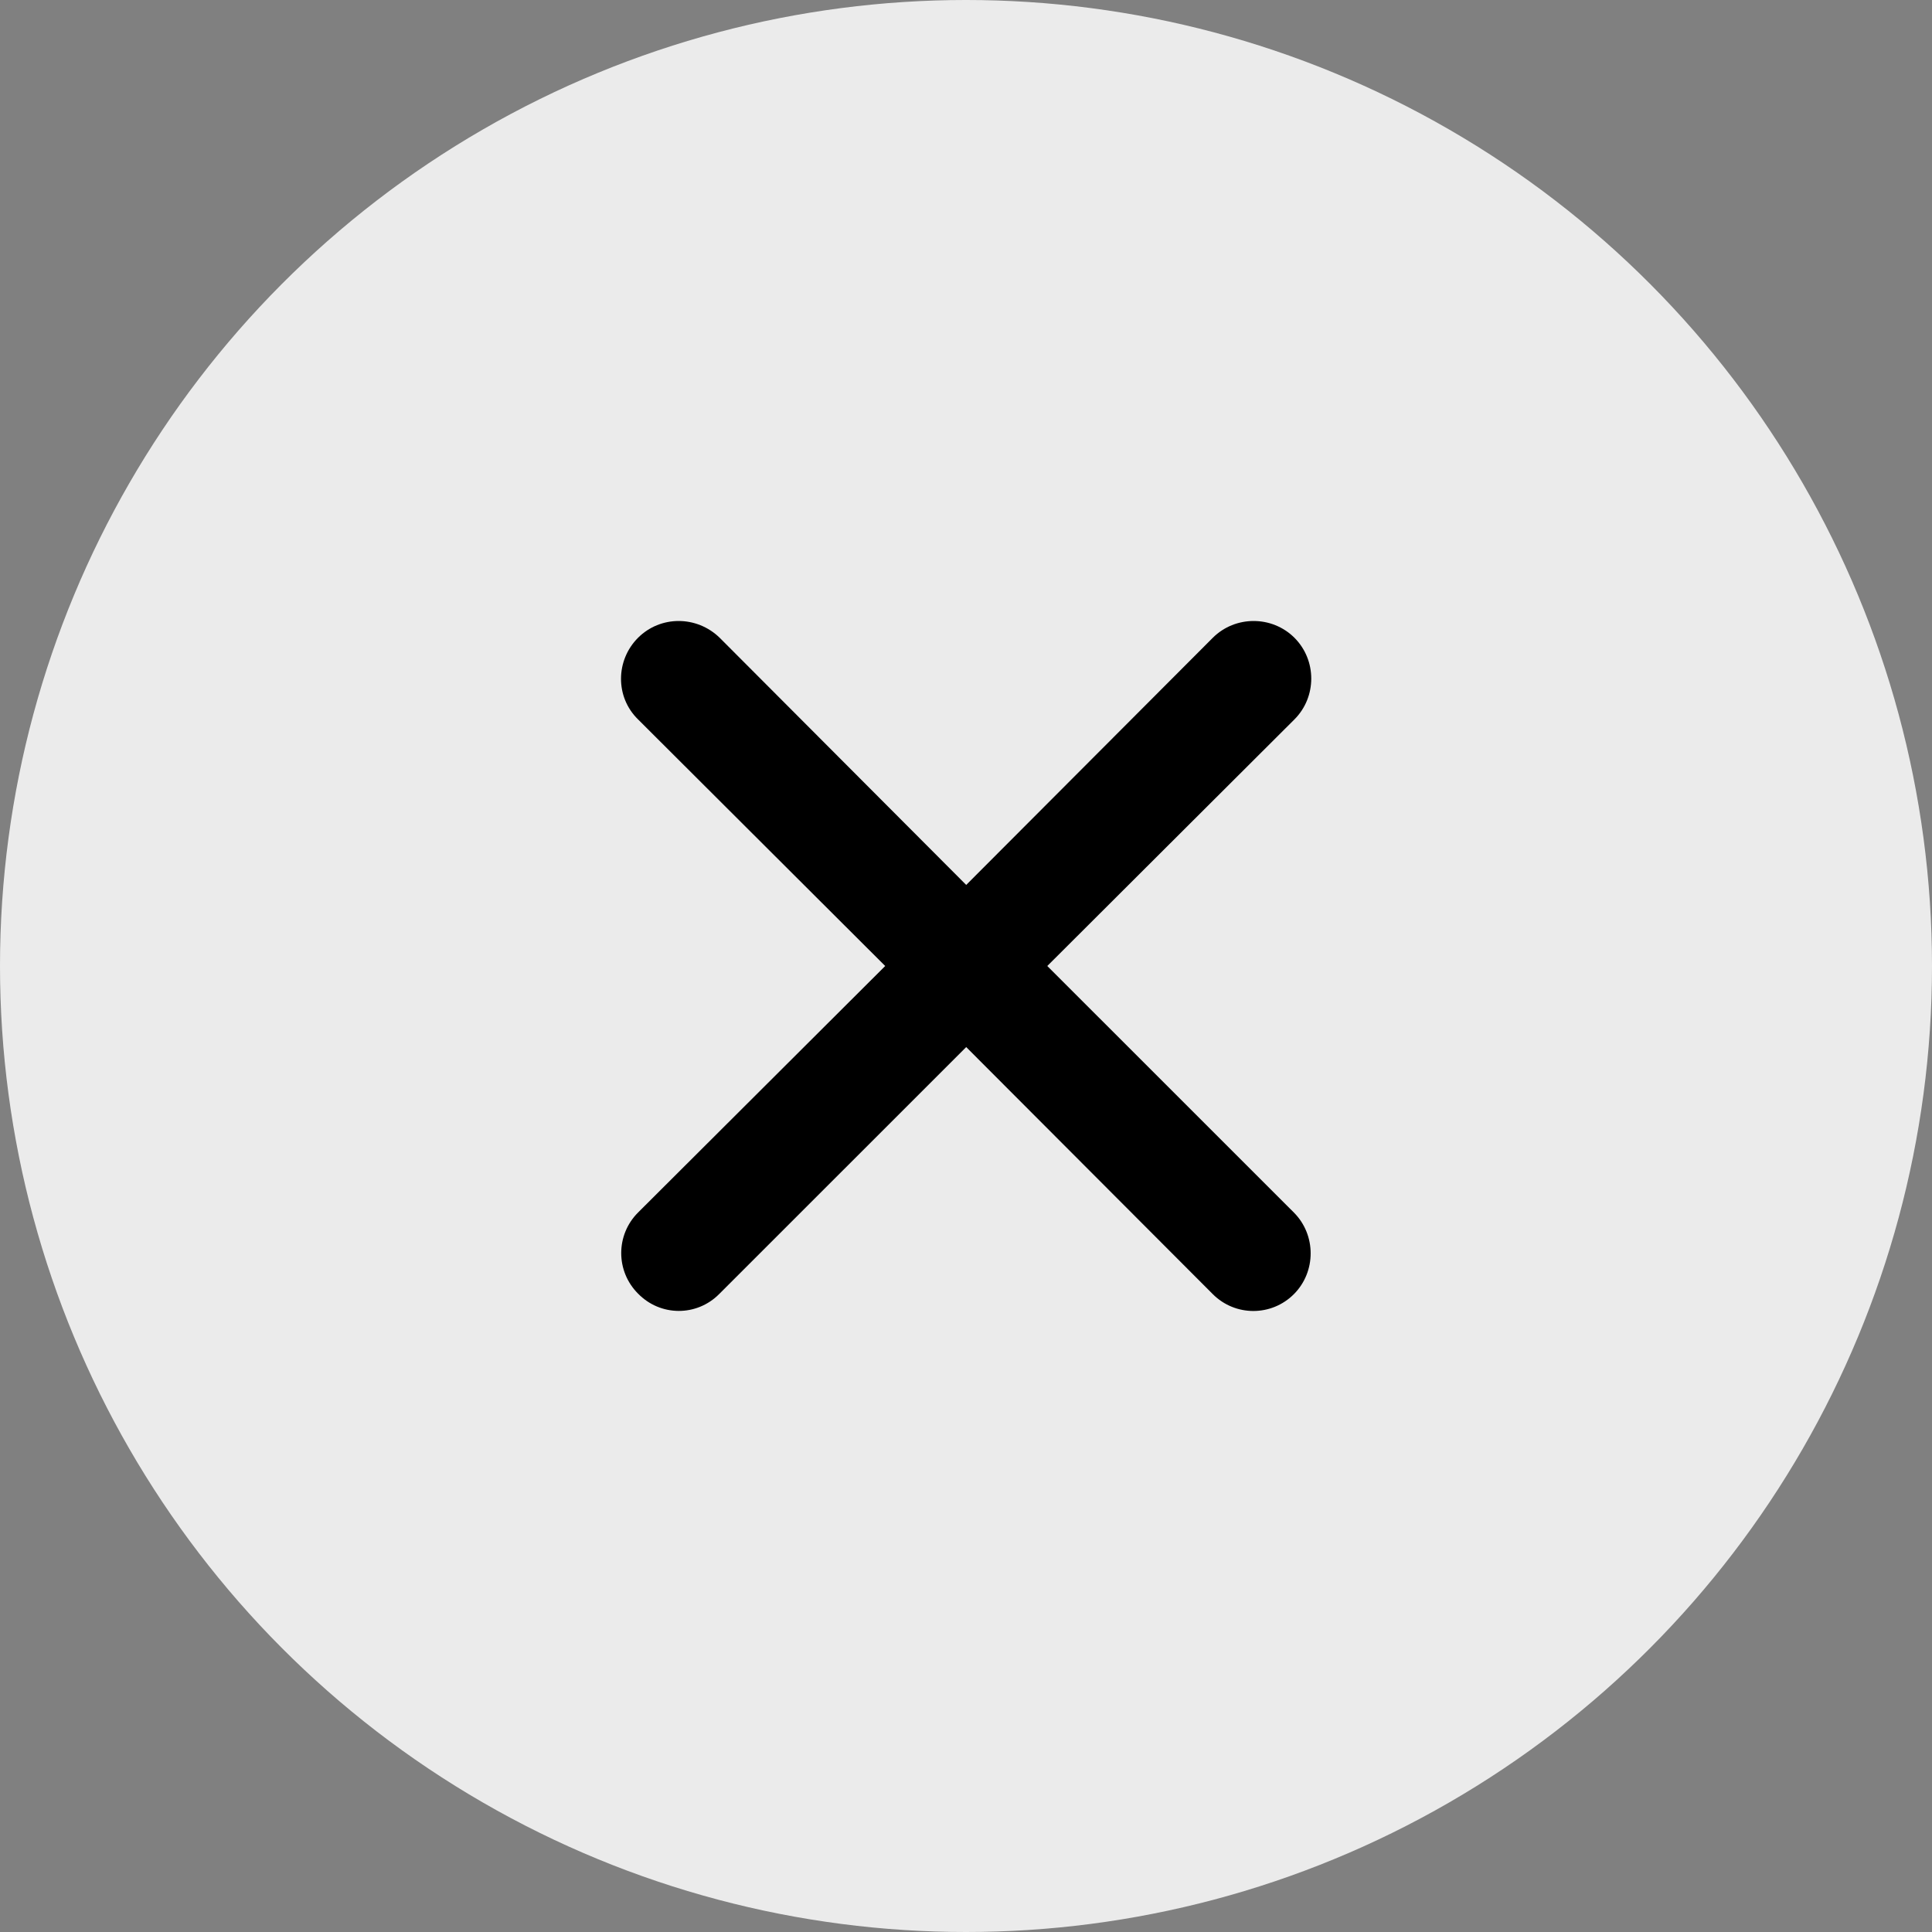
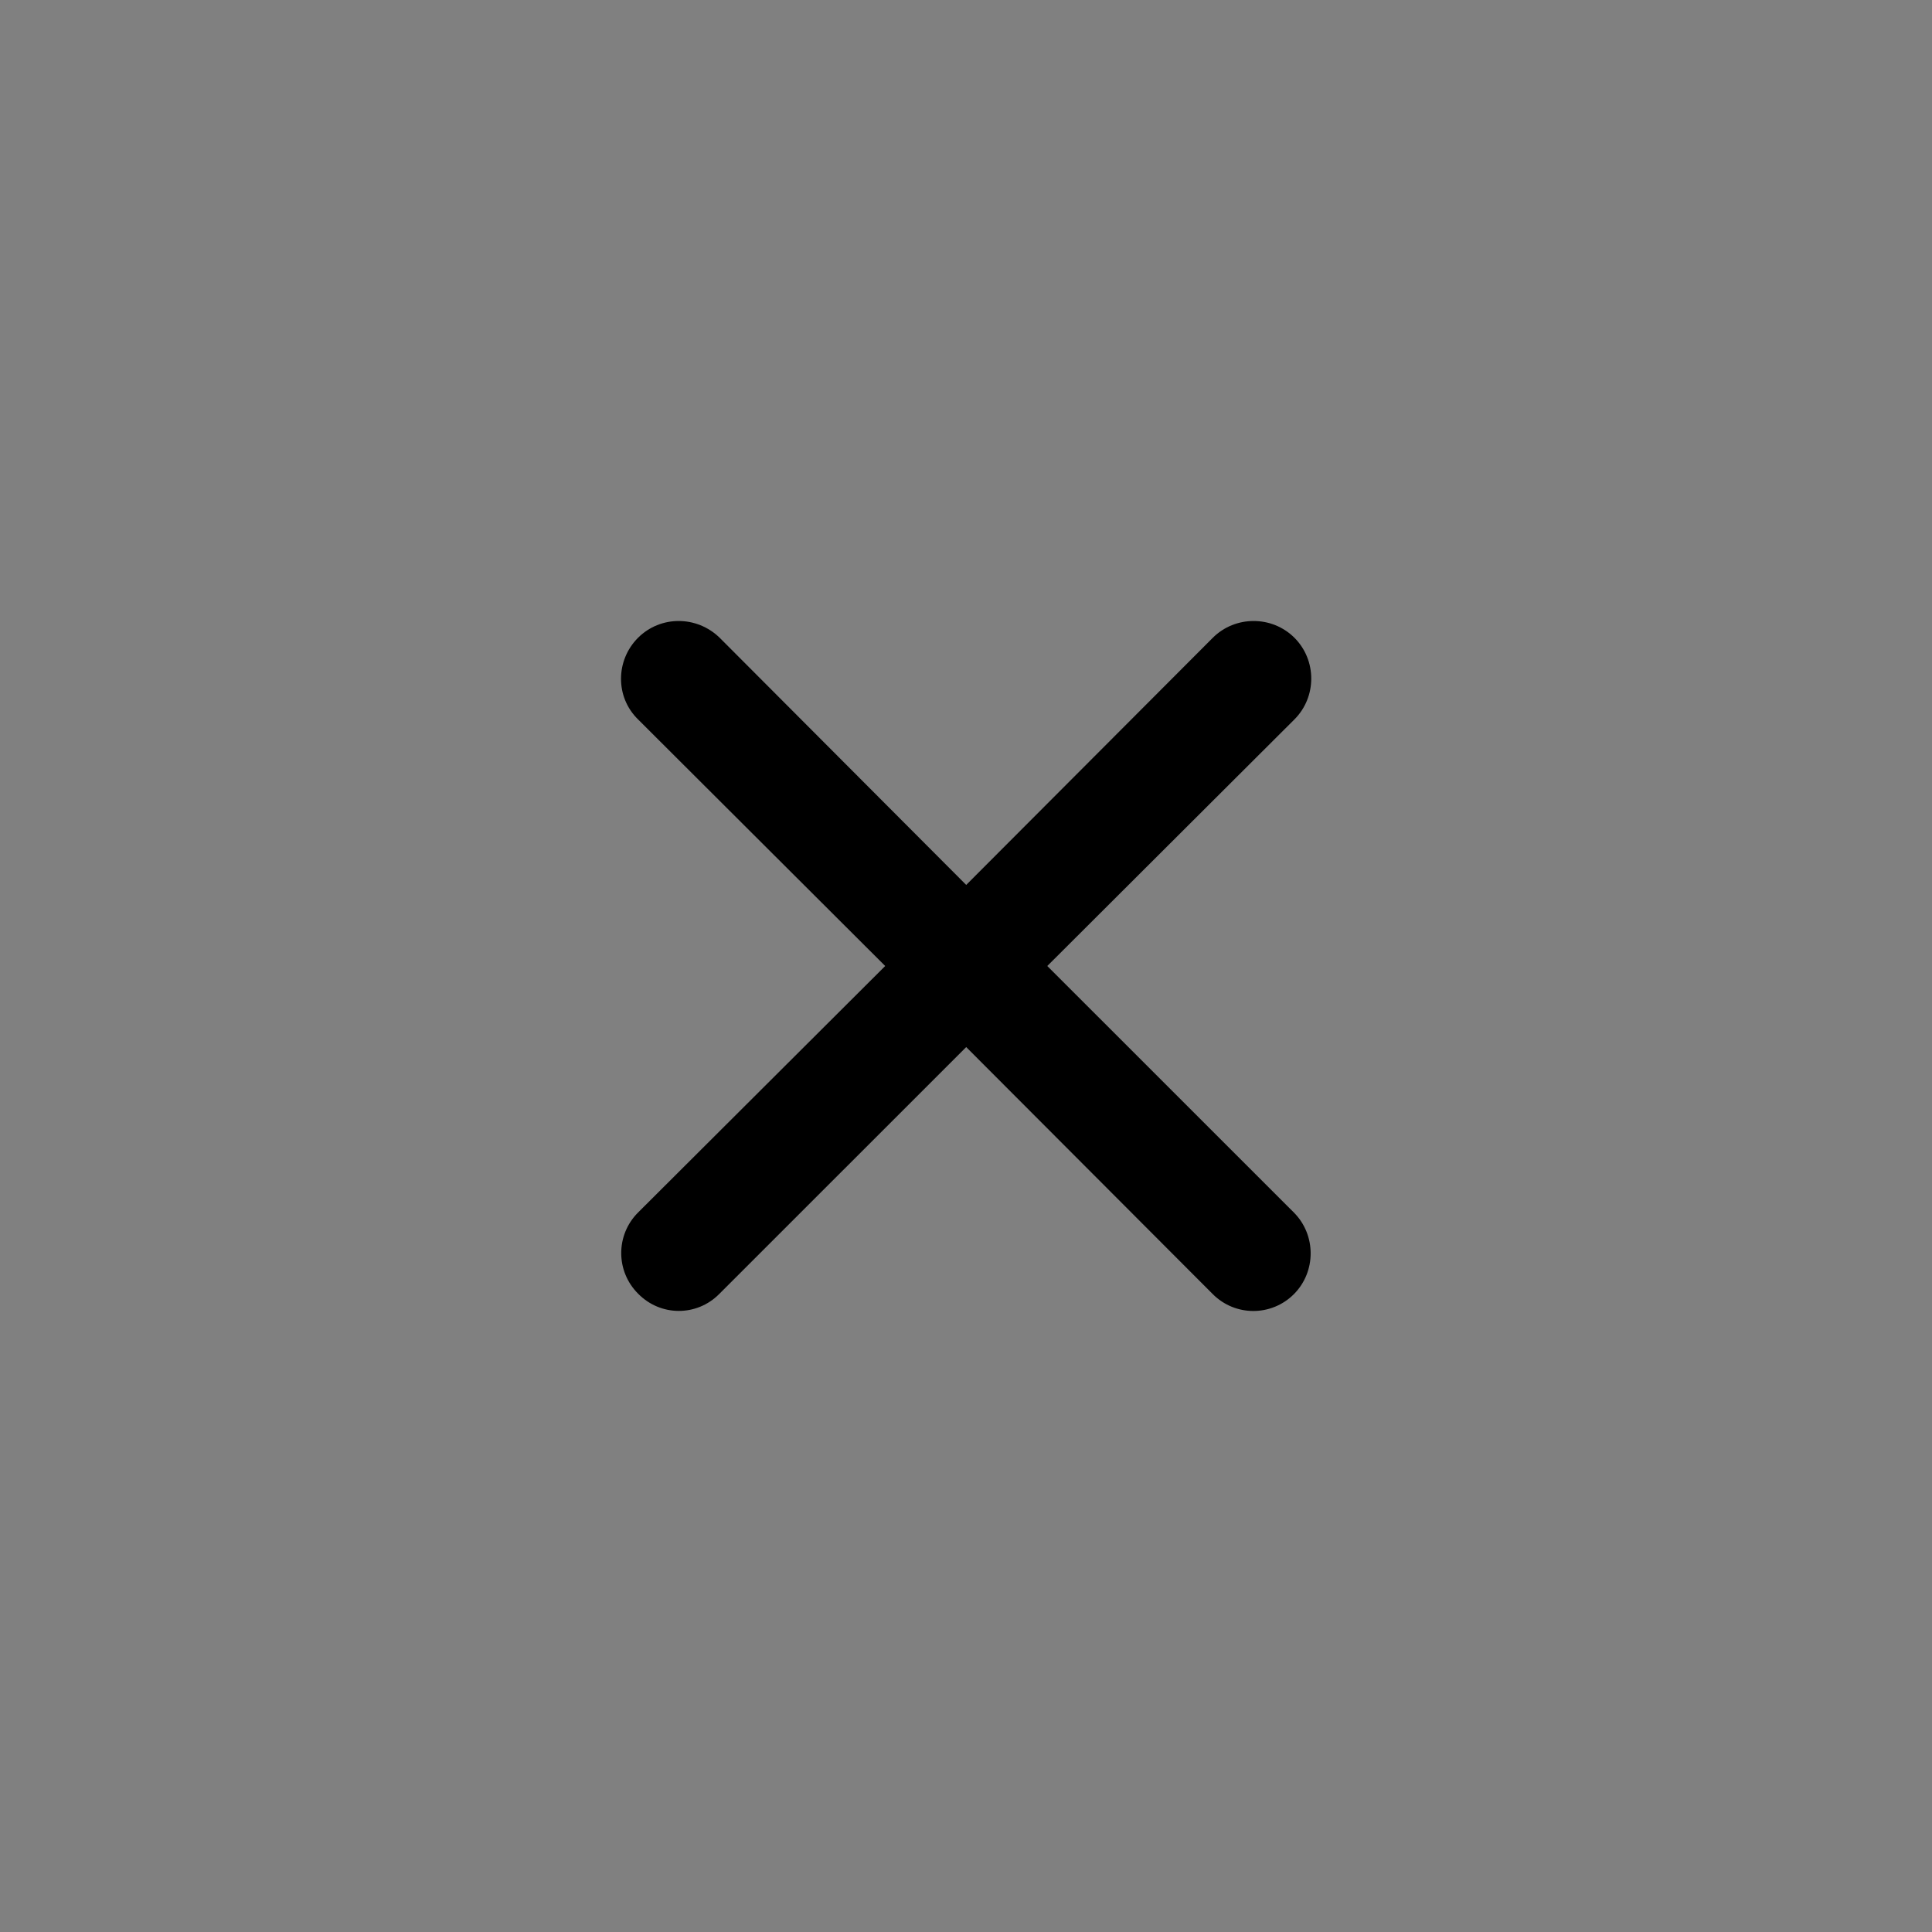
<svg xmlns="http://www.w3.org/2000/svg" width="28" height="28" viewBox="0 0 28 28" fill="none">
  <rect x="0" y="0" width="28" height="28" fill="#808080" stroke="none" />
-   <circle cx="14" cy="14" r="14" fill="#EBEBEB" />
-   <path d="M15.178 14L18.76 10.426C19.085 10.101 19.085 9.568 18.76 9.243C18.435 8.919 17.902 8.919 17.577 9.243L14.003 12.825L10.43 9.243C10.097 8.919 9.572 8.919 9.247 9.243C8.922 9.568 8.914 10.101 9.247 10.426L12.829 14L9.247 17.573C8.922 17.898 8.922 18.423 9.247 18.748C9.572 19.081 10.097 19.081 10.421 18.756L14.003 15.175L17.577 18.756C17.902 19.081 18.427 19.081 18.752 18.756C19.076 18.431 19.076 17.898 18.752 17.573L15.178 14Z" fill="black" />
+   <path d="M15.178 14L18.76 10.426C19.085 10.101 19.085 9.568 18.76 9.243C18.435 8.919 17.902 8.919 17.577 9.243L14.003 12.825L10.43 9.243C10.097 8.919 9.572 8.919 9.247 9.243C8.922 9.568 8.914 10.101 9.247 10.426L12.829 14L9.247 17.573C8.922 17.898 8.922 18.423 9.247 18.748C9.572 19.081 10.097 19.081 10.421 18.756L14.003 15.175L17.577 18.756C17.902 19.081 18.427 19.081 18.752 18.756C19.076 18.431 19.076 17.898 18.752 17.573L15.178 14" fill="black" />
</svg>